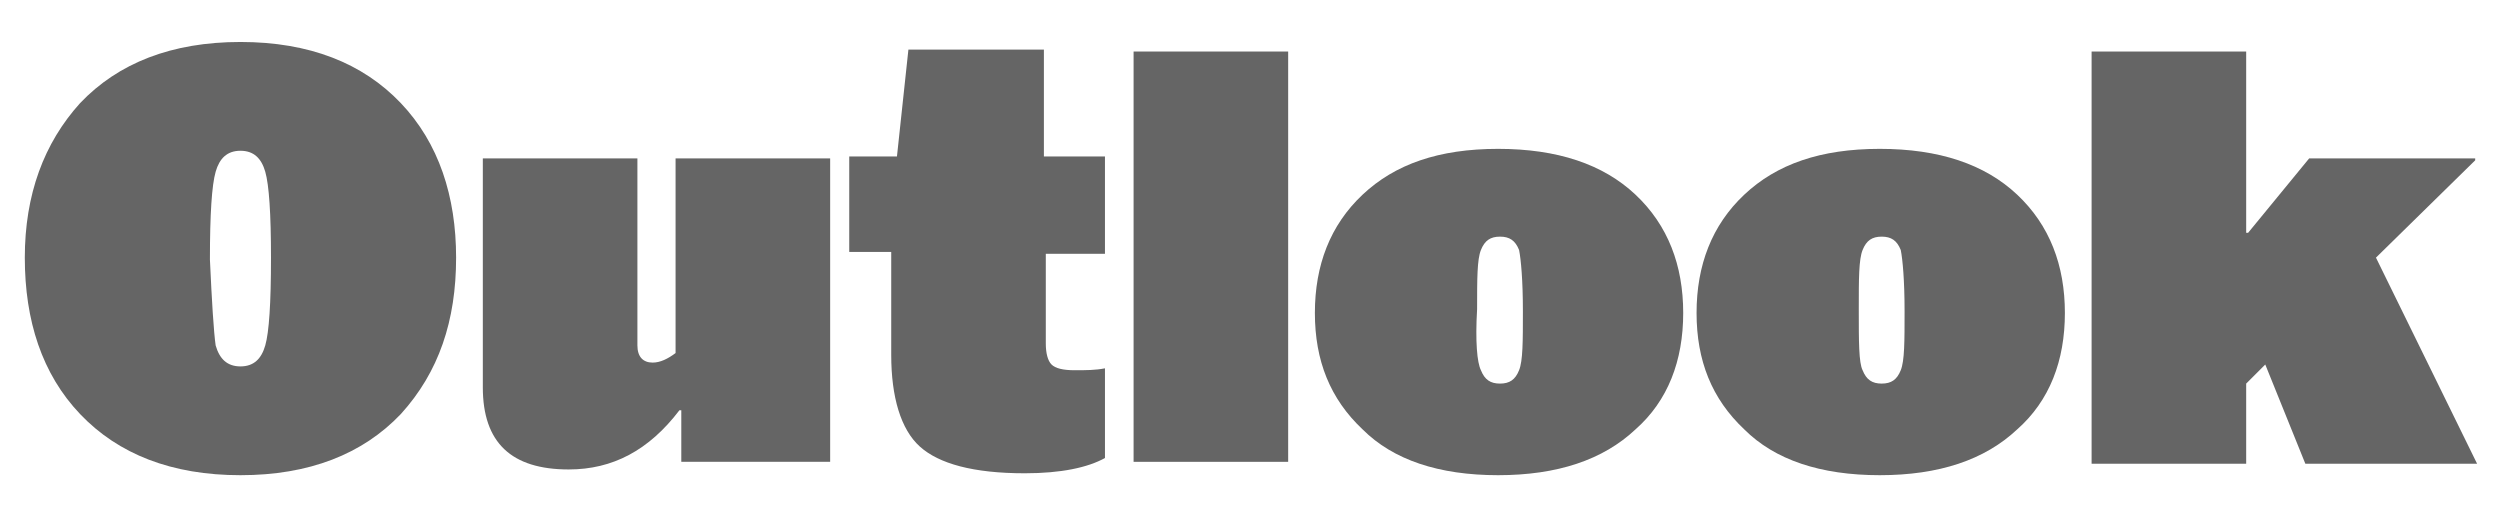
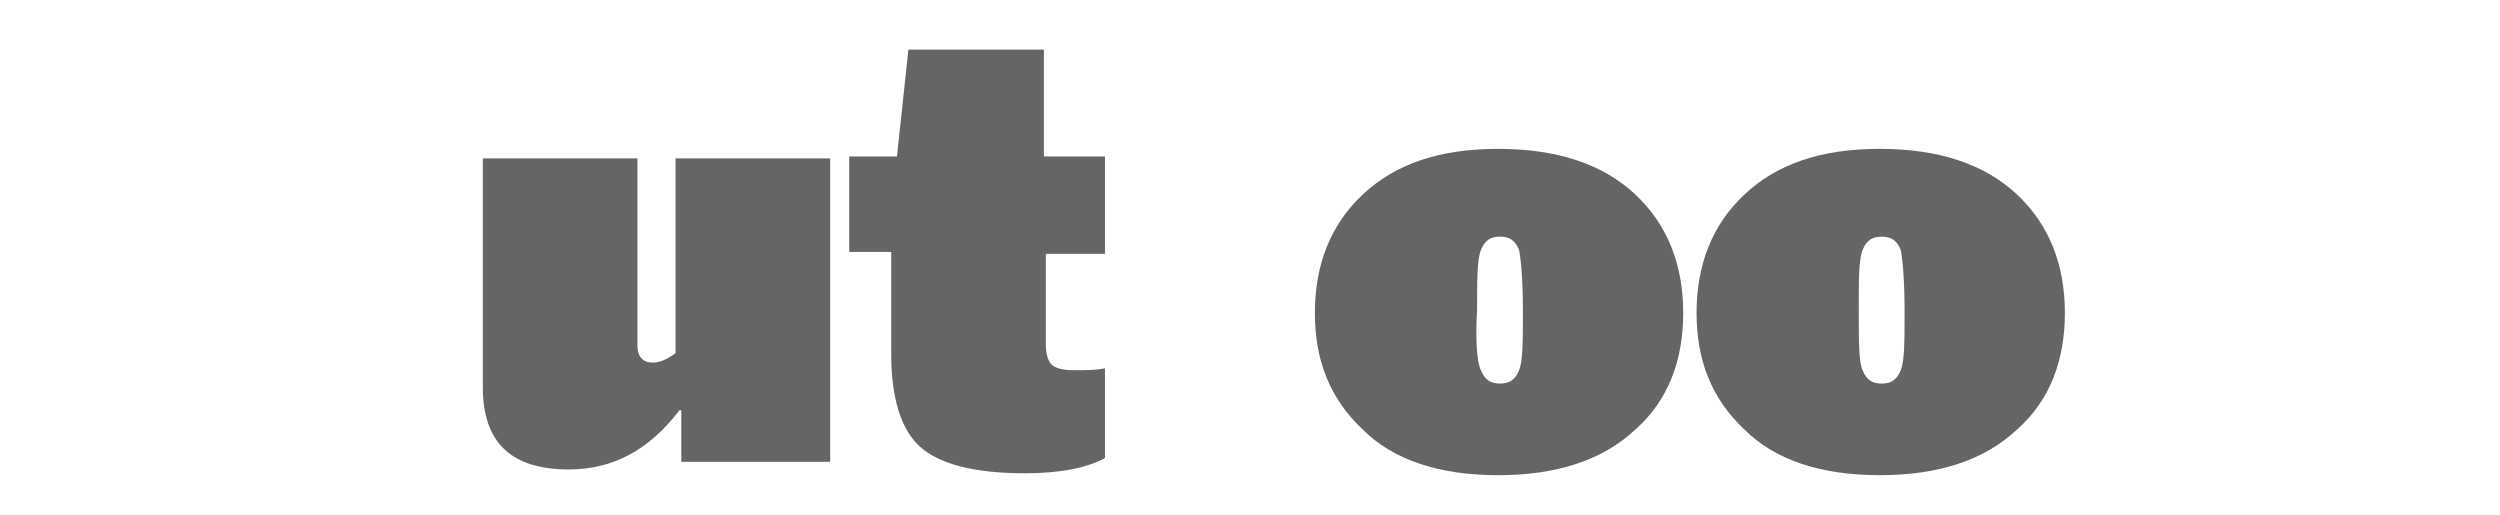
<svg xmlns="http://www.w3.org/2000/svg" version="1.1" id="Layer_1" x="0px" y="0px" viewBox="0 0 131 27" style="enable-background:new 0 0 131 27;" xml:space="preserve">
  <style type="text/css">
	.st0{fill:#656565;}
</style>
  <g>
-     <path class="st0" d="M21,21.7c-2,2.1-4.8,3.2-8.4,3.2c-3.6,0-6.4-1.1-8.4-3.2c-2-2.1-2.9-4.9-2.9-8.2c0-3.3,1-6,2.9-8.1   c2-2.1,4.8-3.2,8.4-3.2c3.6,0,6.4,1.1,8.4,3.2c2,2.1,2.9,4.9,2.9,8.1C23.9,16.8,23,19.5,21,21.7z M11.3,18.1   c0.2,0.7,0.6,1.1,1.3,1.1s1.1-0.4,1.3-1.1c0.2-0.7,0.3-2.2,0.3-4.6c0-2.3-0.1-3.8-0.3-4.5s-0.6-1.1-1.3-1.1s-1.1,0.4-1.3,1.1   c-0.2,0.7-0.3,2.2-0.3,4.6C11.1,15.8,11.2,17.4,11.3,18.1z" />
    <path class="st0" d="M25.3,8.3h8.1l0,3v6.8c0,0.6,0.3,0.9,0.8,0.9c0.4,0,0.8-0.2,1.2-0.5v-7.2l0-3h8.1l0,3v9.9l0,3h-7.8v-2.7h-0.1   c-1.6,2.1-3.5,3.1-5.8,3.1c-3,0-4.5-1.4-4.5-4.3v-9L25.3,8.3z" />
    <path class="st0" d="M57.9,8.3v5h-3.1V18c0,0.5,0.1,0.9,0.3,1.1c0.2,0.2,0.6,0.3,1.2,0.3c0.6,0,1.1,0,1.6-0.1v4.7   c-0.9,0.5-2.3,0.8-4.2,0.8c-2.7,0-4.5-0.5-5.5-1.4s-1.5-2.6-1.5-4.8v-5.4h-2.2v-5h2.5l0.6-5.6h7.1v5.6H57.9z" />
-     <path class="st0" d="M67.5,5.7v15.5l0,3h-8.1l0-3V5.7l0-3h8.1L67.5,5.7z" />
    <path class="st0" d="M78.5,24.9c-3.1,0-5.5-0.8-7.1-2.4c-1.7-1.6-2.5-3.6-2.5-6.1c0-2.5,0.8-4.6,2.5-6.2c1.7-1.6,4-2.4,7.1-2.4   c3.1,0,5.5,0.8,7.2,2.4c1.7,1.6,2.5,3.7,2.5,6.2c0,2.5-0.8,4.6-2.5,6.1C84,24.1,81.6,24.9,78.5,24.9z M77.6,19.4   c0.2,0.5,0.5,0.7,1,0.7c0.5,0,0.8-0.2,1-0.7c0.2-0.5,0.2-1.5,0.2-3.1c0-1.6-0.1-2.7-0.2-3.2c-0.2-0.5-0.5-0.7-1-0.7   c-0.5,0-0.8,0.2-1,0.7c-0.2,0.5-0.2,1.5-0.2,3.1C77.3,17.9,77.4,19,77.6,19.4z" />
    <path class="st0" d="M98.5,24.9c-3.1,0-5.5-0.8-7.1-2.4c-1.7-1.6-2.5-3.6-2.5-6.1c0-2.5,0.8-4.6,2.5-6.2c1.7-1.6,4-2.4,7.1-2.4   c3.1,0,5.5,0.8,7.2,2.4c1.7,1.6,2.5,3.7,2.5,6.2c0,2.5-0.8,4.6-2.5,6.1C104,24.1,101.6,24.9,98.5,24.9z M97.6,19.4   c0.2,0.5,0.5,0.7,1,0.7c0.5,0,0.8-0.2,1-0.7c0.2-0.5,0.2-1.5,0.2-3.1c0-1.6-0.1-2.7-0.2-3.2c-0.2-0.5-0.5-0.7-1-0.7   c-0.5,0-0.8,0.2-1,0.7c-0.2,0.5-0.2,1.5-0.2,3.1C97.4,17.9,97.4,19,97.6,19.4z" />
-     <path class="st0" d="M129.8,24.3h-9l-2.1-5.2l-1,1v1.2l0,3h-8.1l0-3V5.7l0-3h8.1l0,3v6.5h0.1l3.2-3.9h8.7v0.1l-5.2,5.1L129.8,24.3   L129.8,24.3z" />
  </g>
</svg>